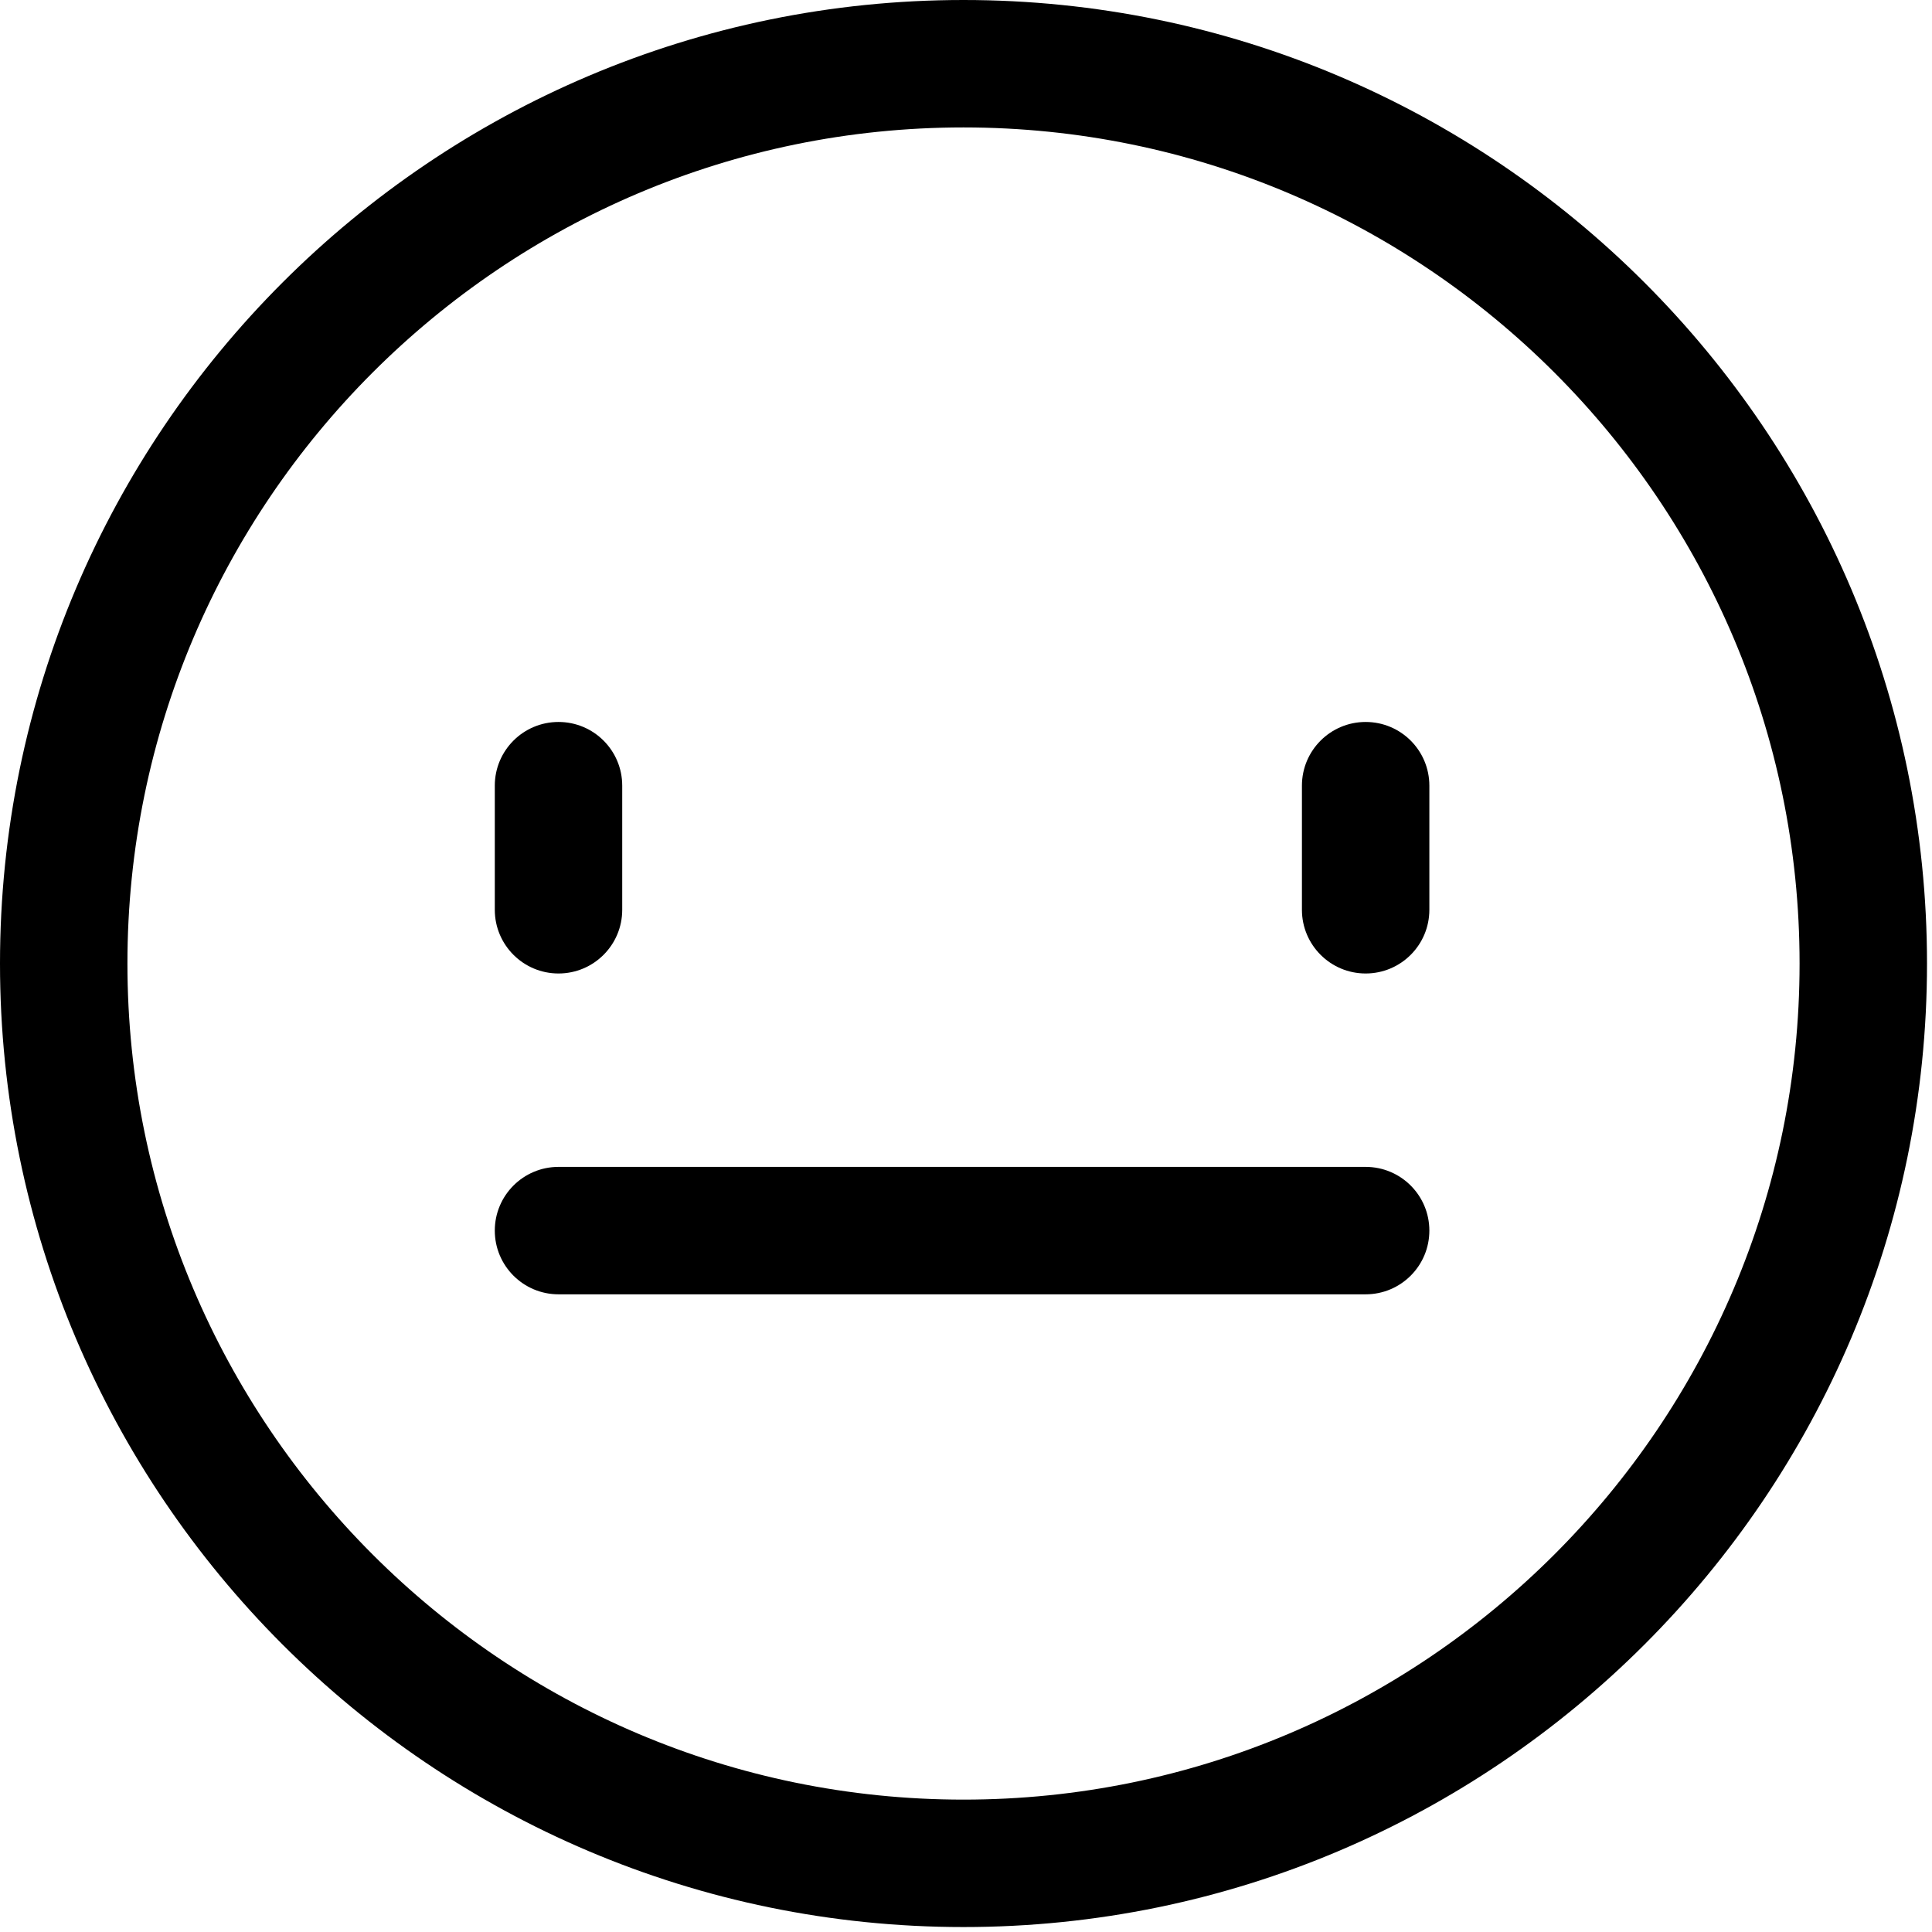
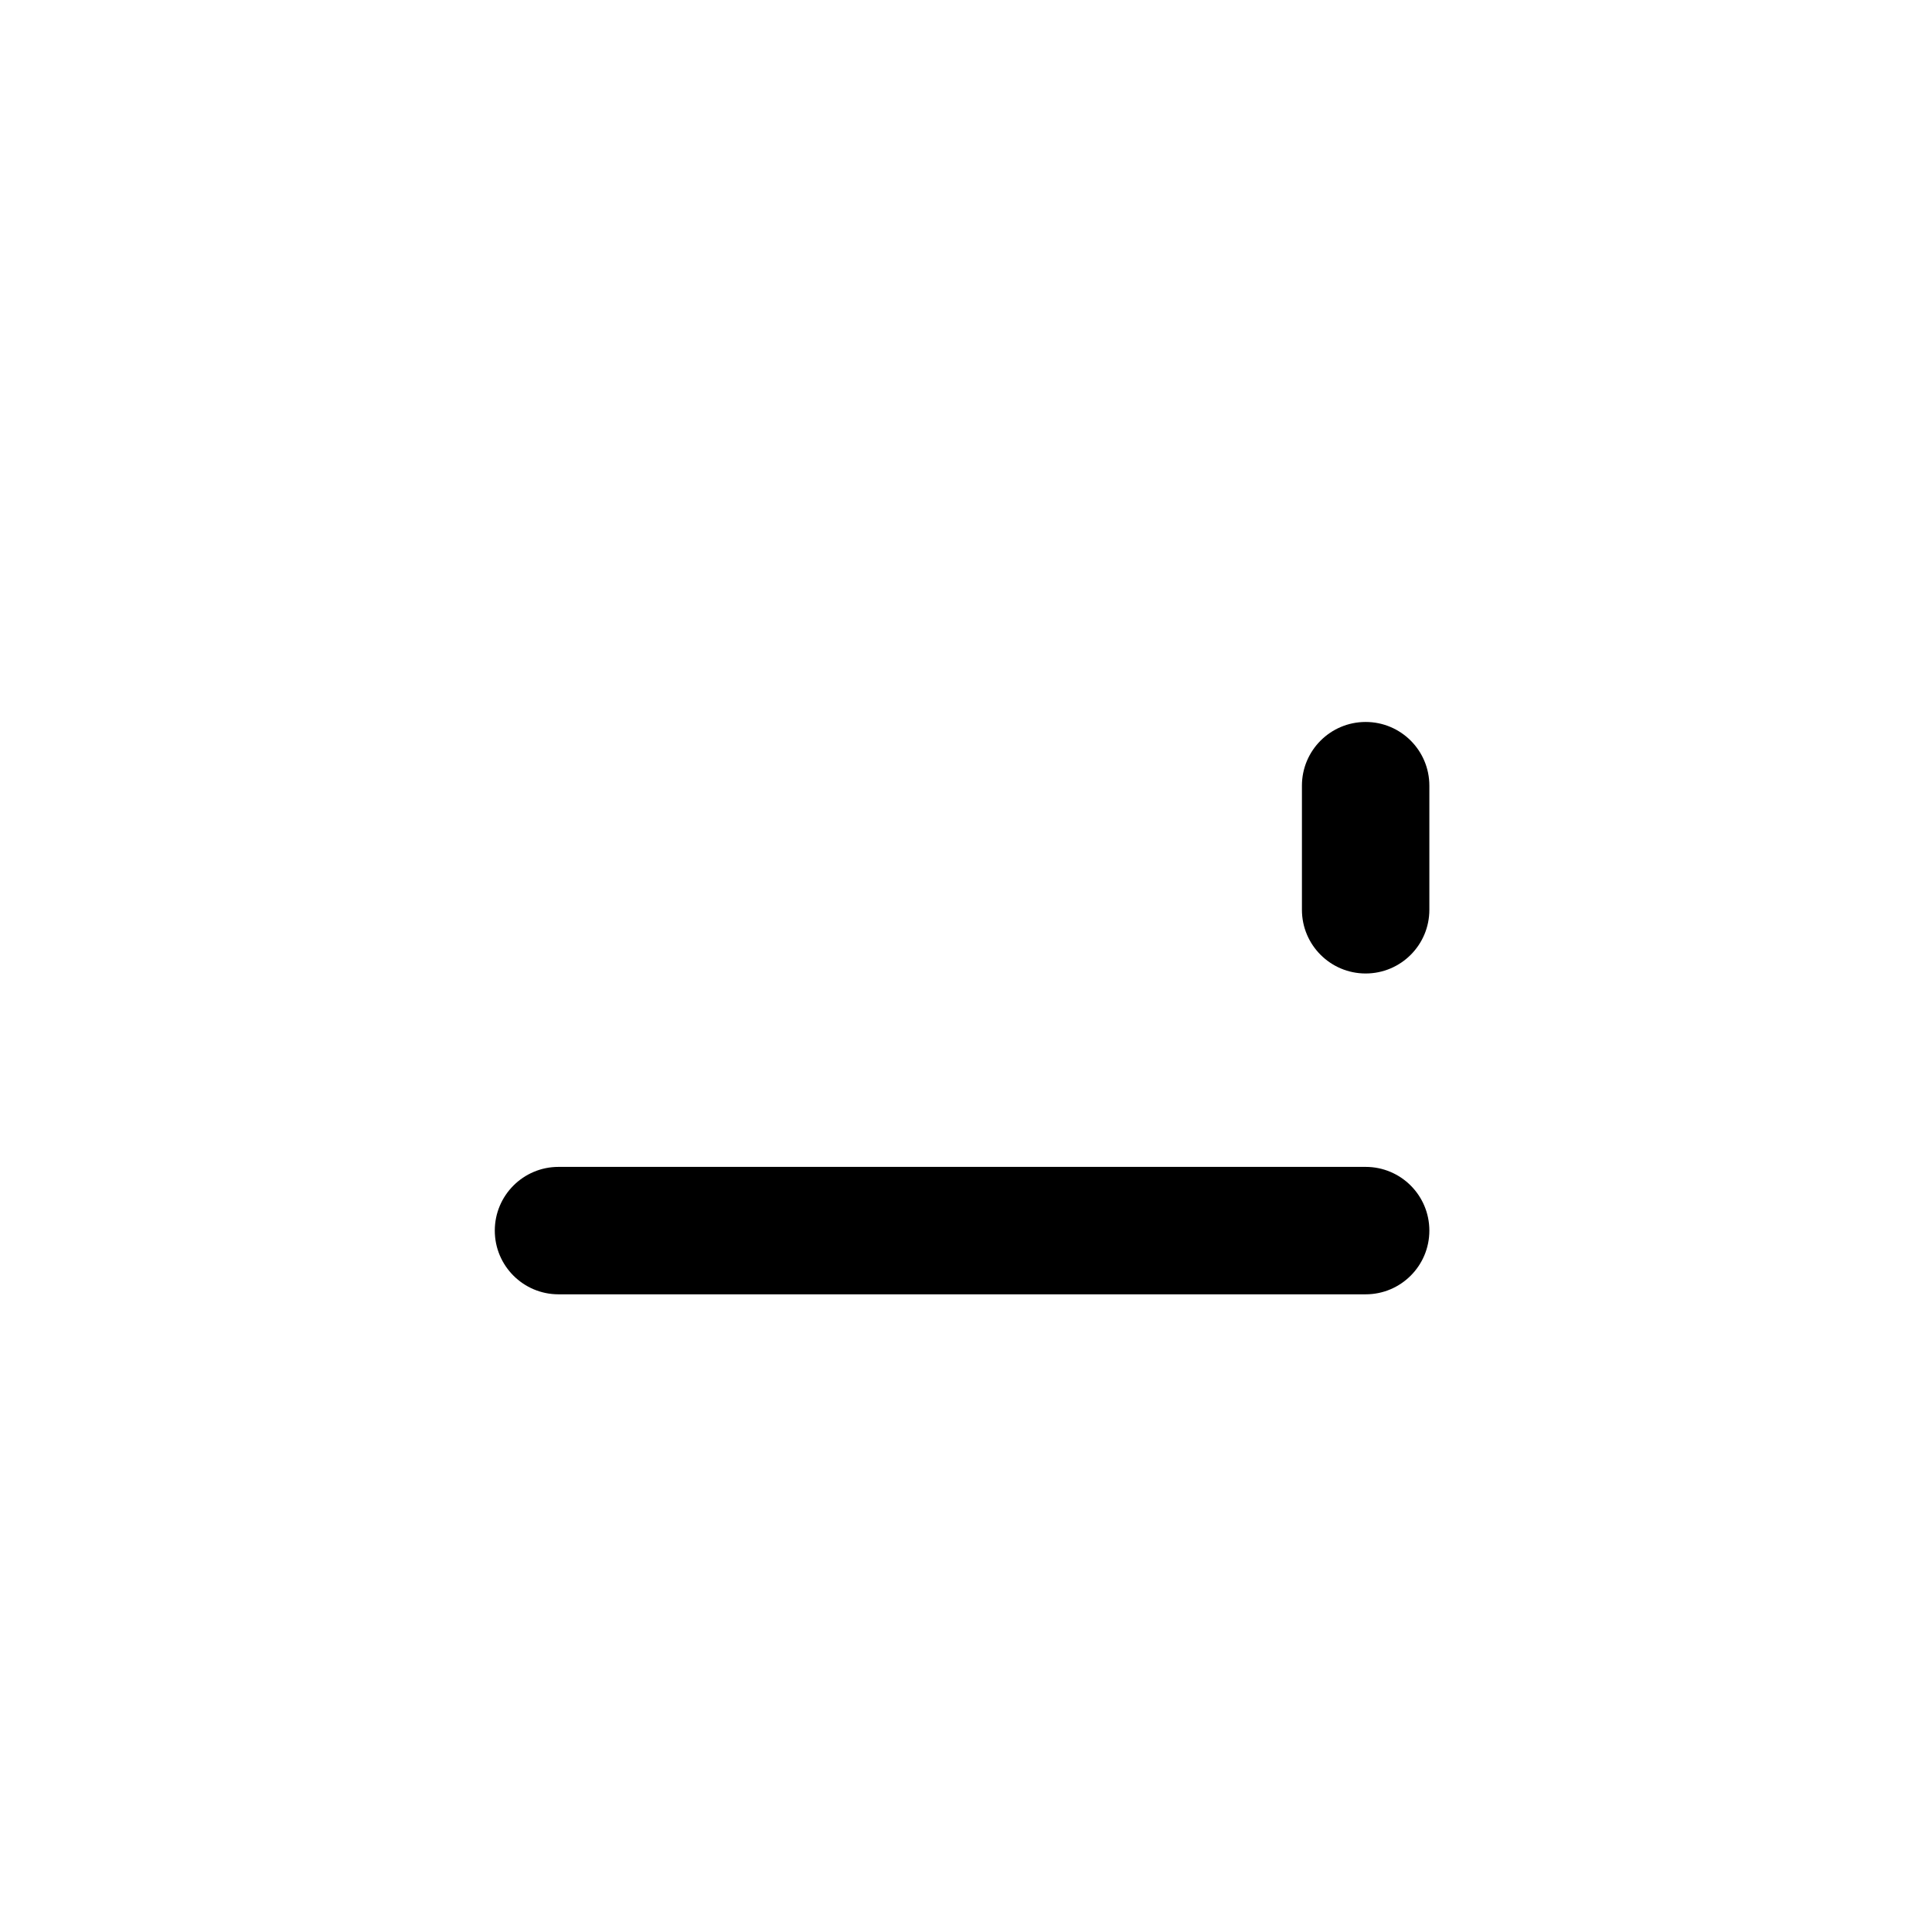
<svg xmlns="http://www.w3.org/2000/svg" width="48px" height="48px" viewBox="0 0 48 48" version="1.1">
  <title>icon/feedback/neutro</title>
  <g id="icon/feedback/neutro" stroke="none" stroke-width="1" fill="none" fill-rule="evenodd">
    <g id="Group-6" fill="#000000" fill-rule="nonzero">
-       <path d="M47.876,23.938 C47.876,10.739 37.137,0 23.938,0 C10.738,0 0,10.739 0,23.938 C0,37.138 10.738,47.877 23.938,47.877 C37.138,47.877 47.876,37.138 47.876,23.938 Z M23.938,44.711 C12.484,44.711 3.166,35.392 3.166,23.938 C3.166,12.484 12.484,3.166 23.938,3.166 C35.392,3.166 44.71,12.484 44.71,23.938 C44.71,35.392 35.392,44.711 23.938,44.711 Z" id="Shape" />
-       <path d="M13.876,24.186 C14.751,24.186 15.459,23.477 15.459,22.603 L15.459,19.52 C15.459,18.645 14.751,17.937 13.876,17.937 C13.002,17.937 12.293,18.645 12.293,19.52 L12.293,22.603 C12.293,23.477 13.002,24.186 13.876,24.186 Z" id="Path" />
      <path d="M35.512,22.603 L35.512,19.52 C35.512,18.645 34.804,17.937 33.929,17.937 C33.055,17.937 32.346,18.645 32.346,19.52 L32.346,22.603 C32.346,23.477 33.055,24.186 33.929,24.186 C34.804,24.186 35.512,23.477 35.512,22.603 Z" id="Path" />
      <path d="M13.876,32.157 L33.929,32.157 C34.804,32.157 35.512,31.448 35.512,30.574 C35.512,29.7 34.804,28.991 33.929,28.991 L13.876,28.991 C13.002,28.991 12.293,29.7 12.293,30.574 C12.293,31.448 13.002,32.157 13.876,32.157 L13.876,32.157 Z" id="Path" />
    </g>
  </g>
</svg>